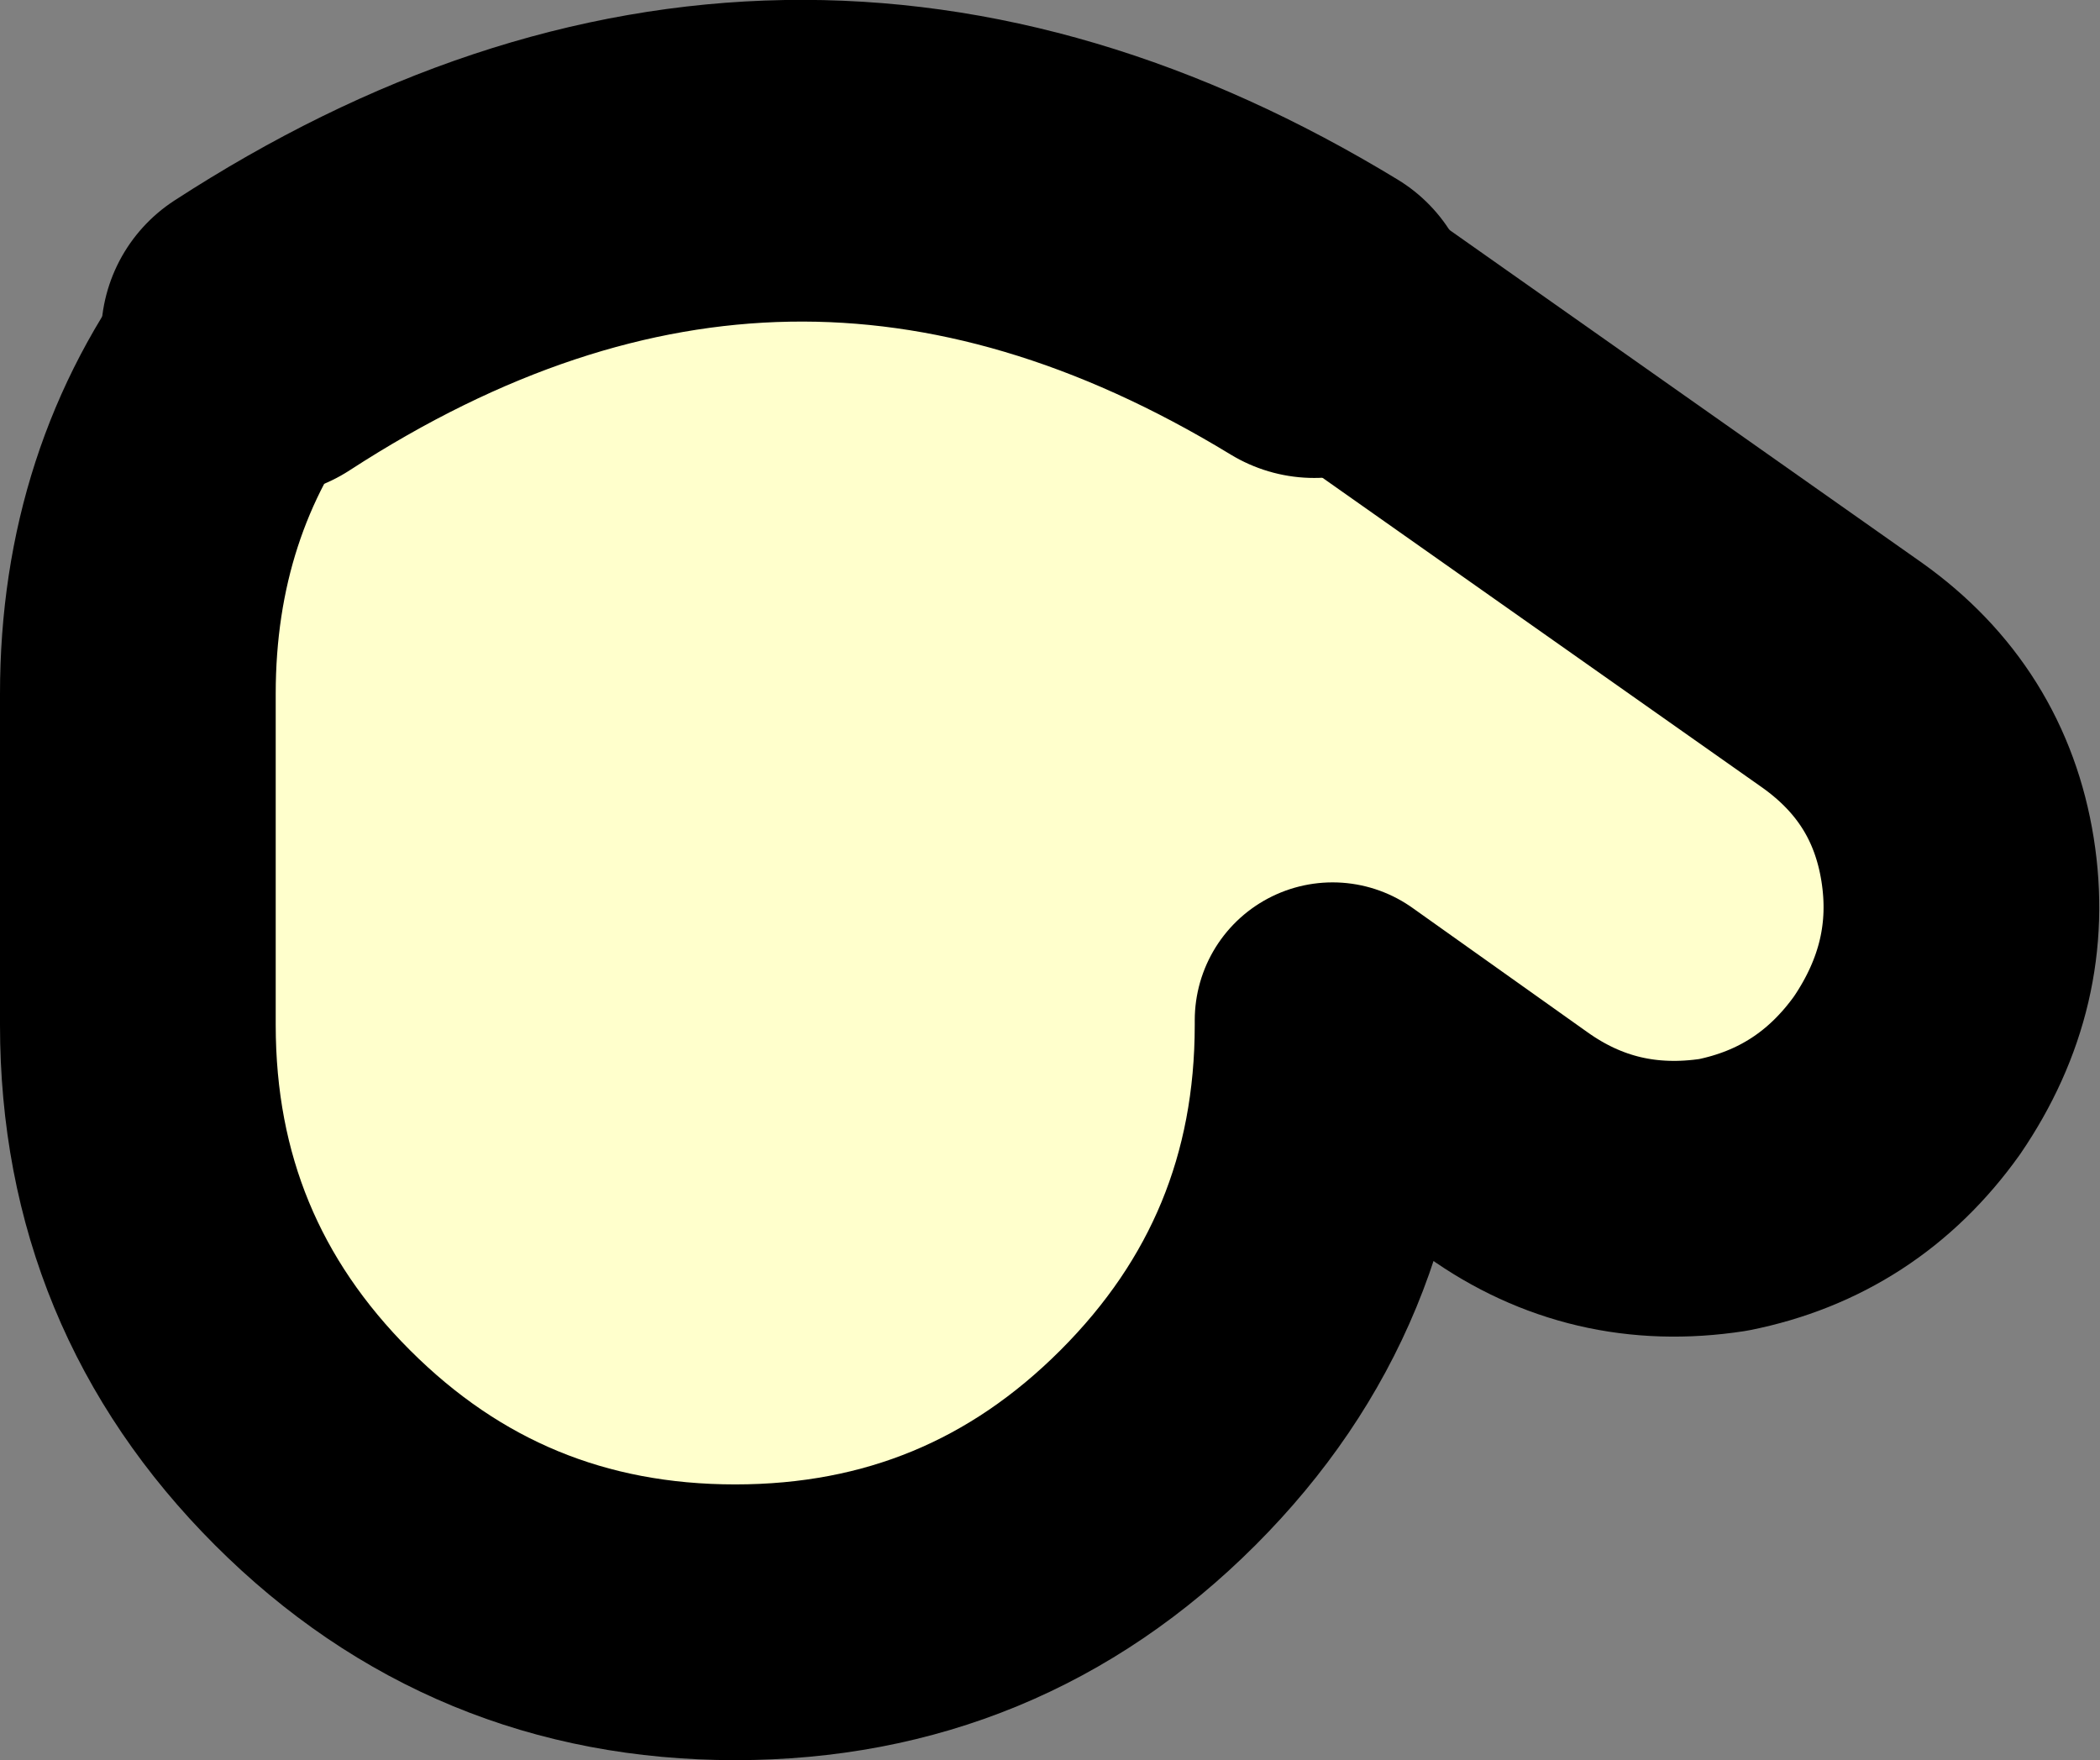
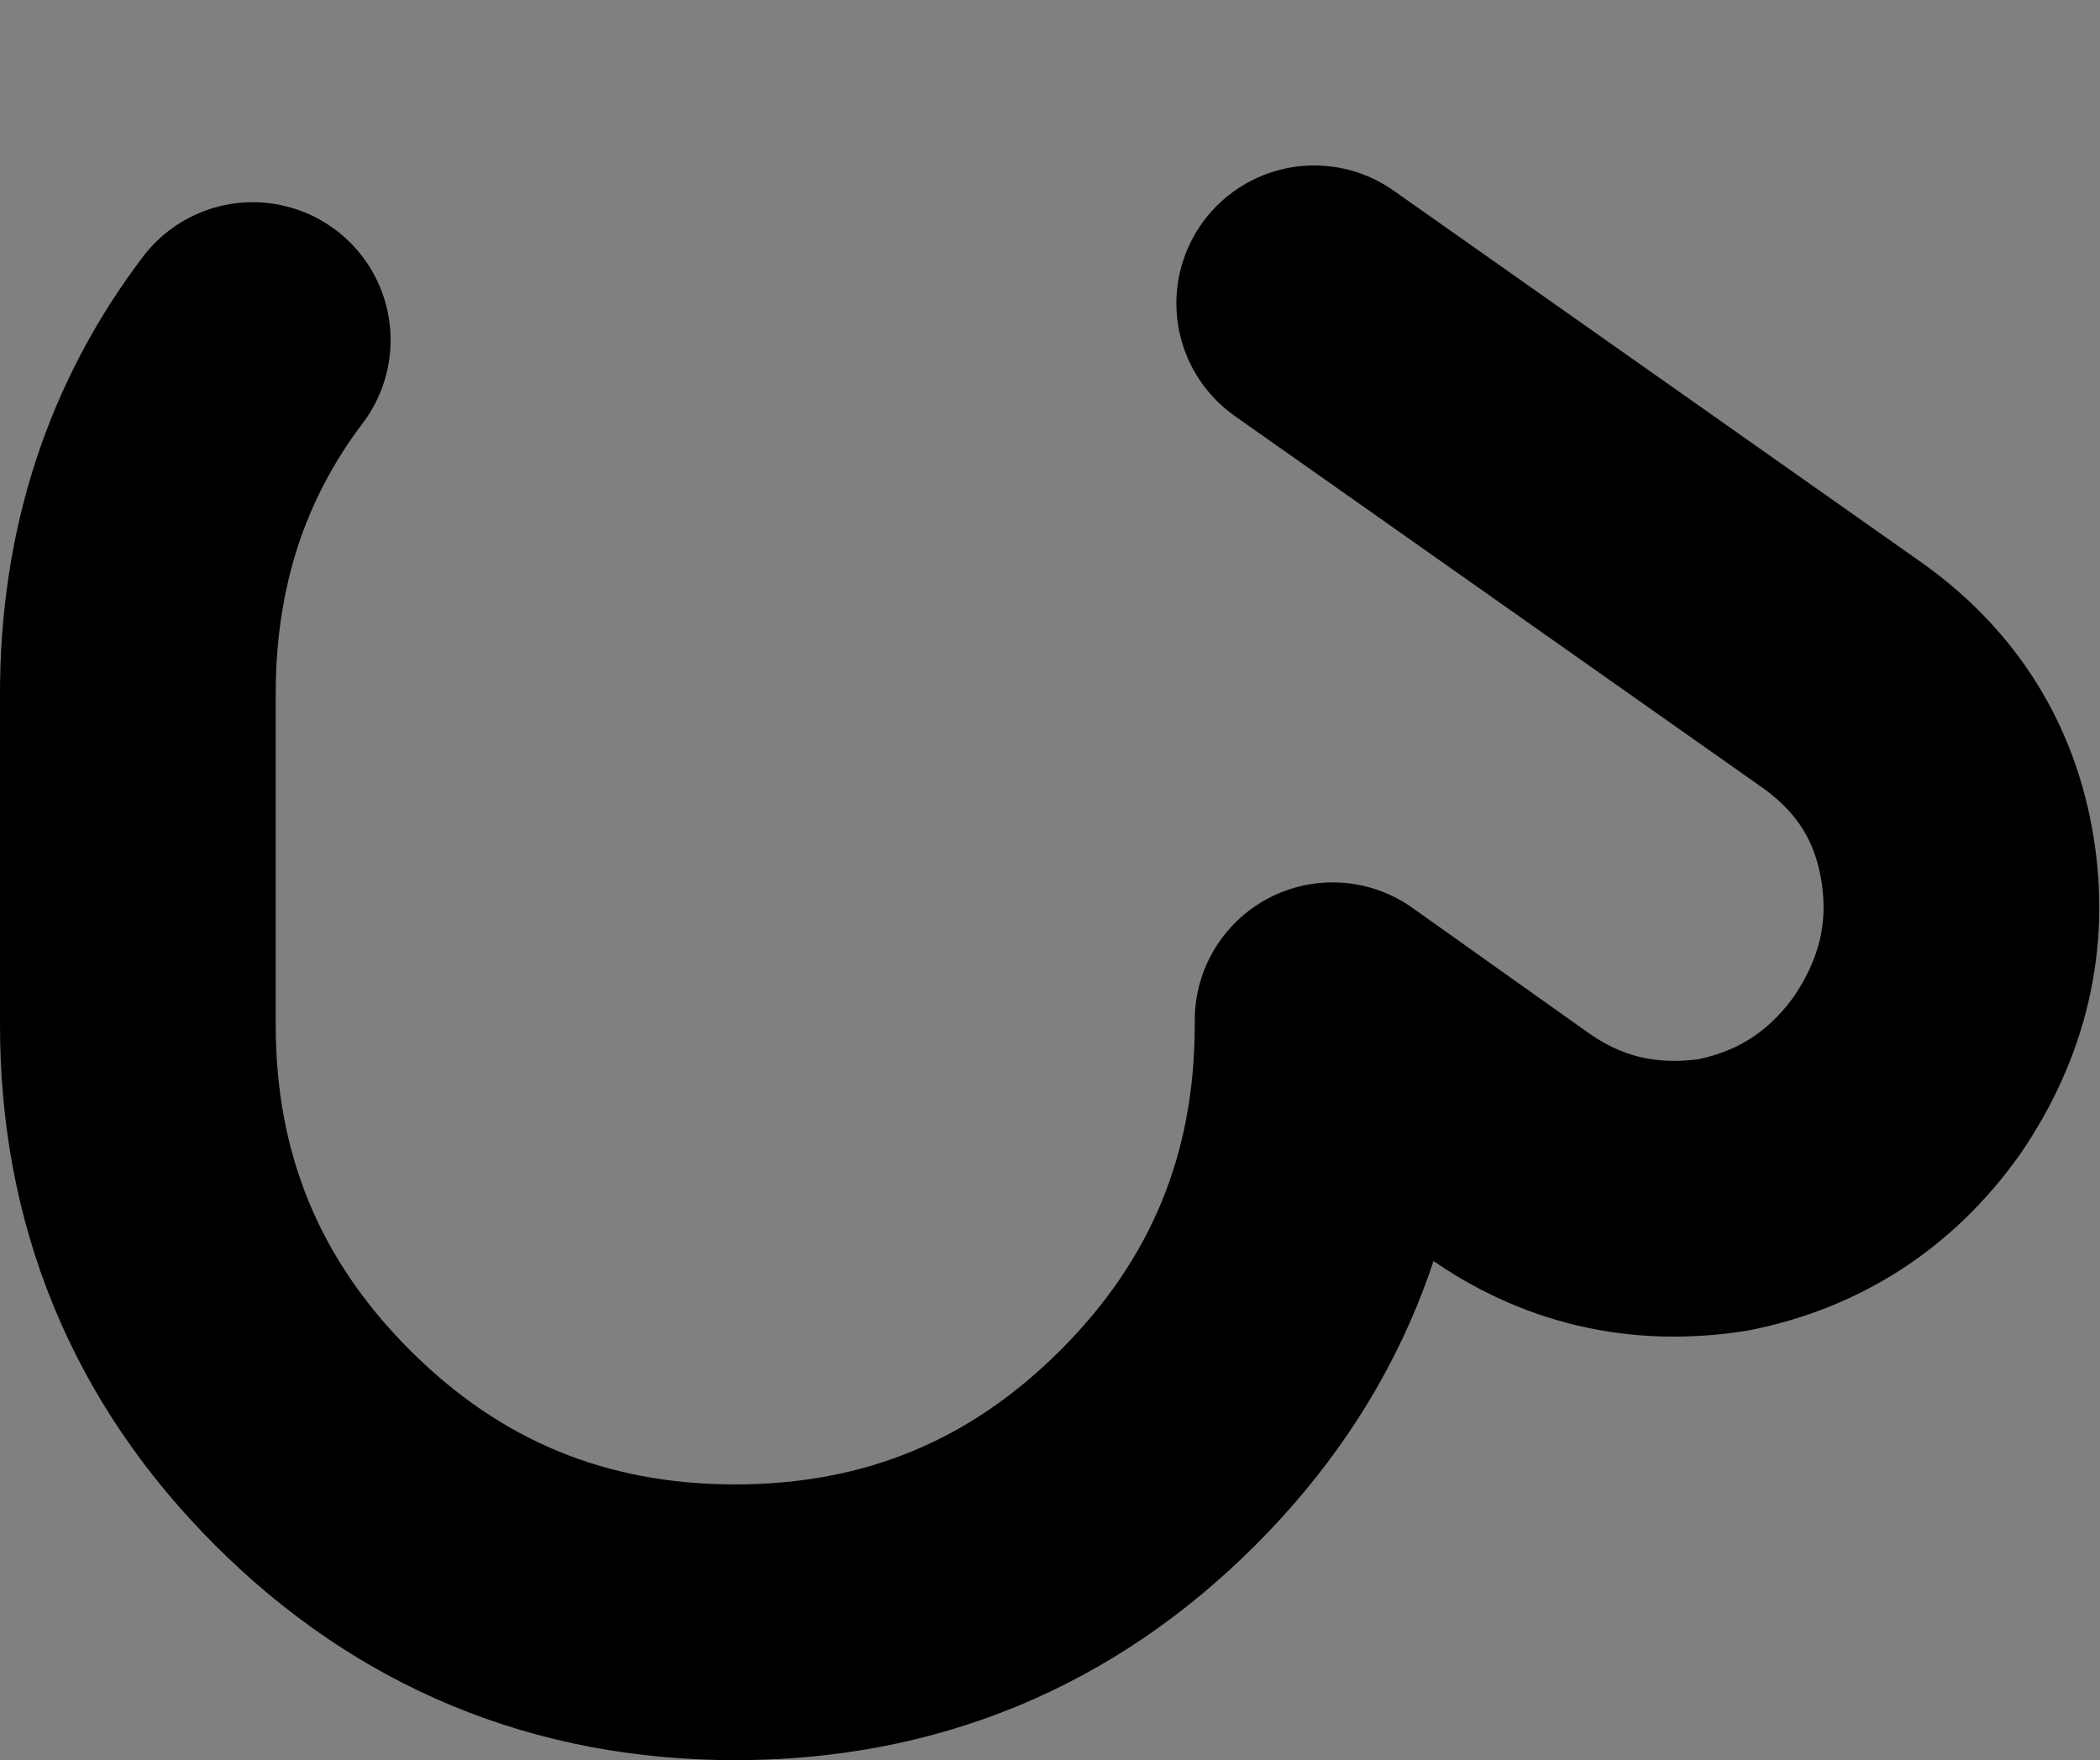
<svg xmlns="http://www.w3.org/2000/svg" height="19.15px" width="22.85px">
  <rect width="100%" height="100%" fill="#808080" stroke="none" />
  <g transform="matrix(1.0, 0.0, 0.0, 1.0, 11.45, -11.15)">
-     <path d="M-8.6 14.8 Q-2.85 11.4 2.85 14.85 L2.85 14.6 2.85 14.45 8.6 18.5 Q9.65 19.25 9.85 20.5 10.05 21.75 9.3 22.85 8.55 23.9 7.3 24.15 6.0 24.35 4.95 23.6 L3.05 22.25 3.05 22.3 Q3.05 25.0 1.15 26.9 -0.75 28.8 -3.45 28.8 -6.15 28.8 -8.05 26.9 -9.95 25.0 -9.95 22.3 L-9.95 18.7 Q-9.95 16.5 -8.7 14.85 L-8.6 14.8" fill="#ffffcc" fill-rule="evenodd" stroke="none" />
    <path d="M-8.7 14.85 Q-9.95 16.5 -9.95 18.7 L-9.95 22.3 Q-9.95 25.0 -8.05 26.9 -6.15 28.8 -3.45 28.8 -0.75 28.8 1.15 26.9 3.05 25.0 3.05 22.3 L3.05 22.25 4.95 23.6 Q6.0 24.35 7.3 24.15 8.55 23.9 9.3 22.85 10.05 21.75 9.85 20.5 9.65 19.25 8.6 18.5 L2.85 14.45" fill="none" stroke="#000000" stroke-linecap="round" stroke-linejoin="round" stroke-width="3.0" />
-     <path d="M2.85 14.6 Q-2.9 11.1 -8.6 14.8" fill="none" stroke="#000000" stroke-linecap="round" stroke-linejoin="round" stroke-width="3.5" />
  </g>
</svg>